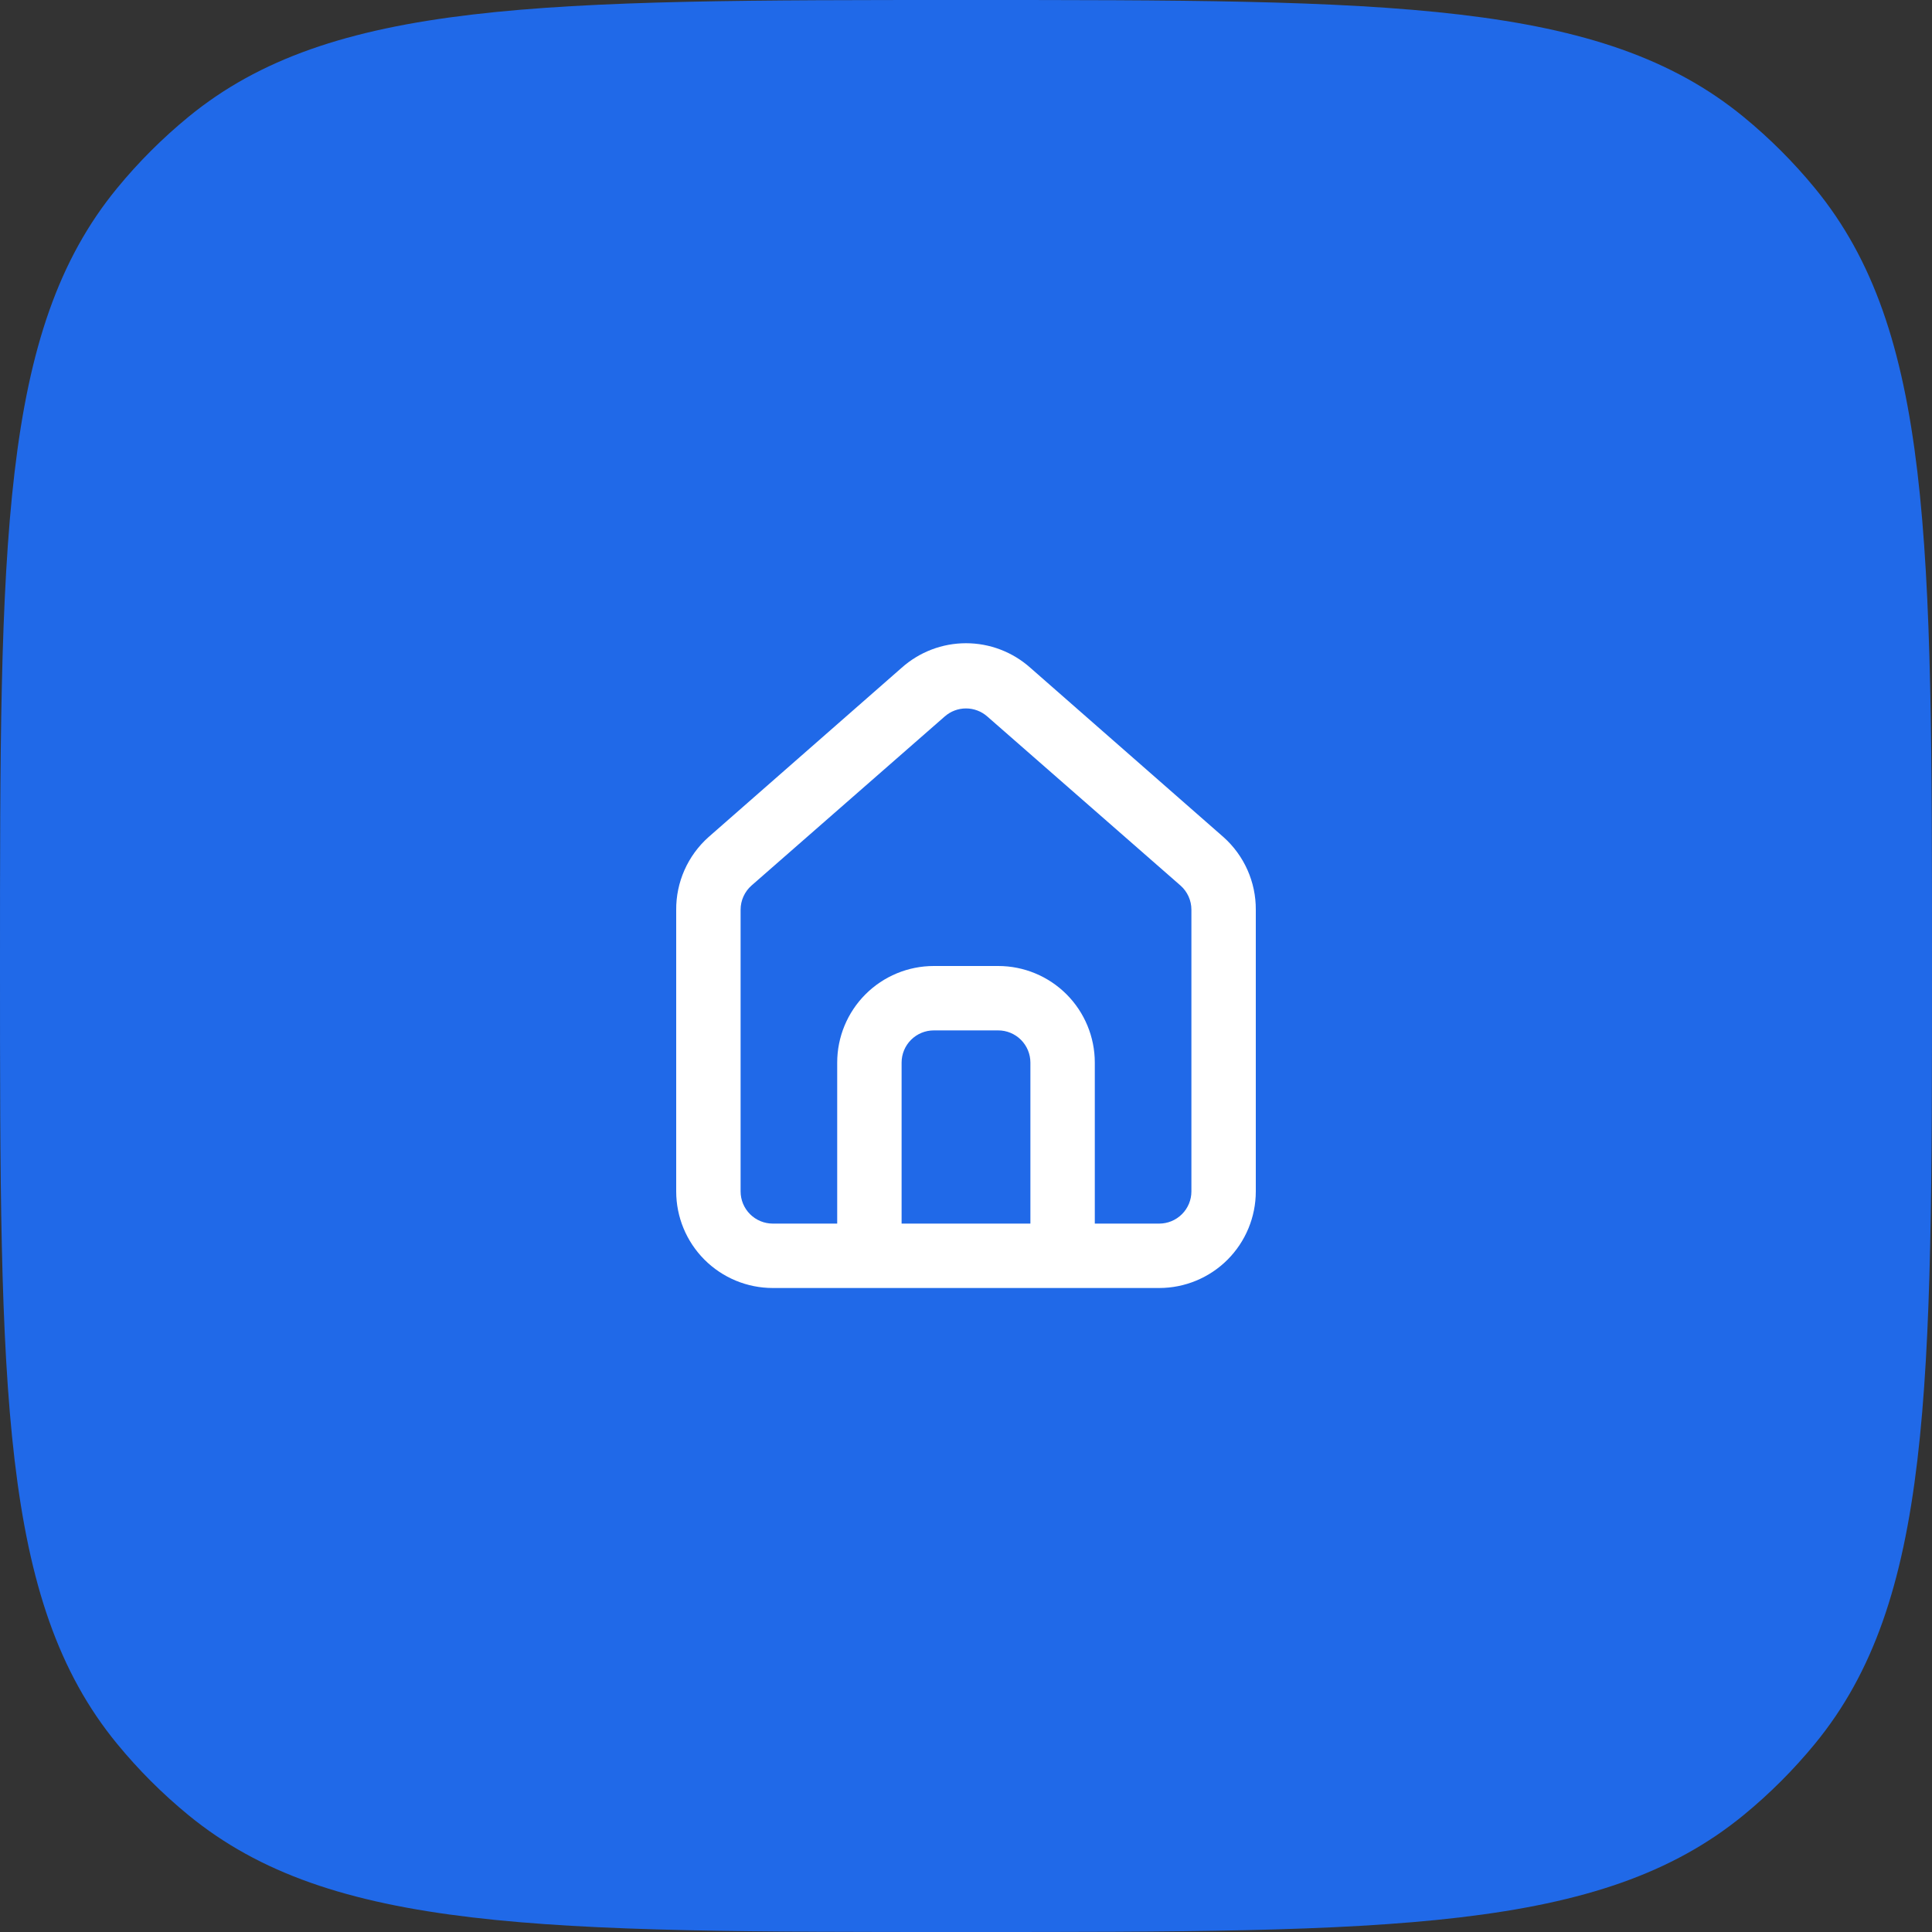
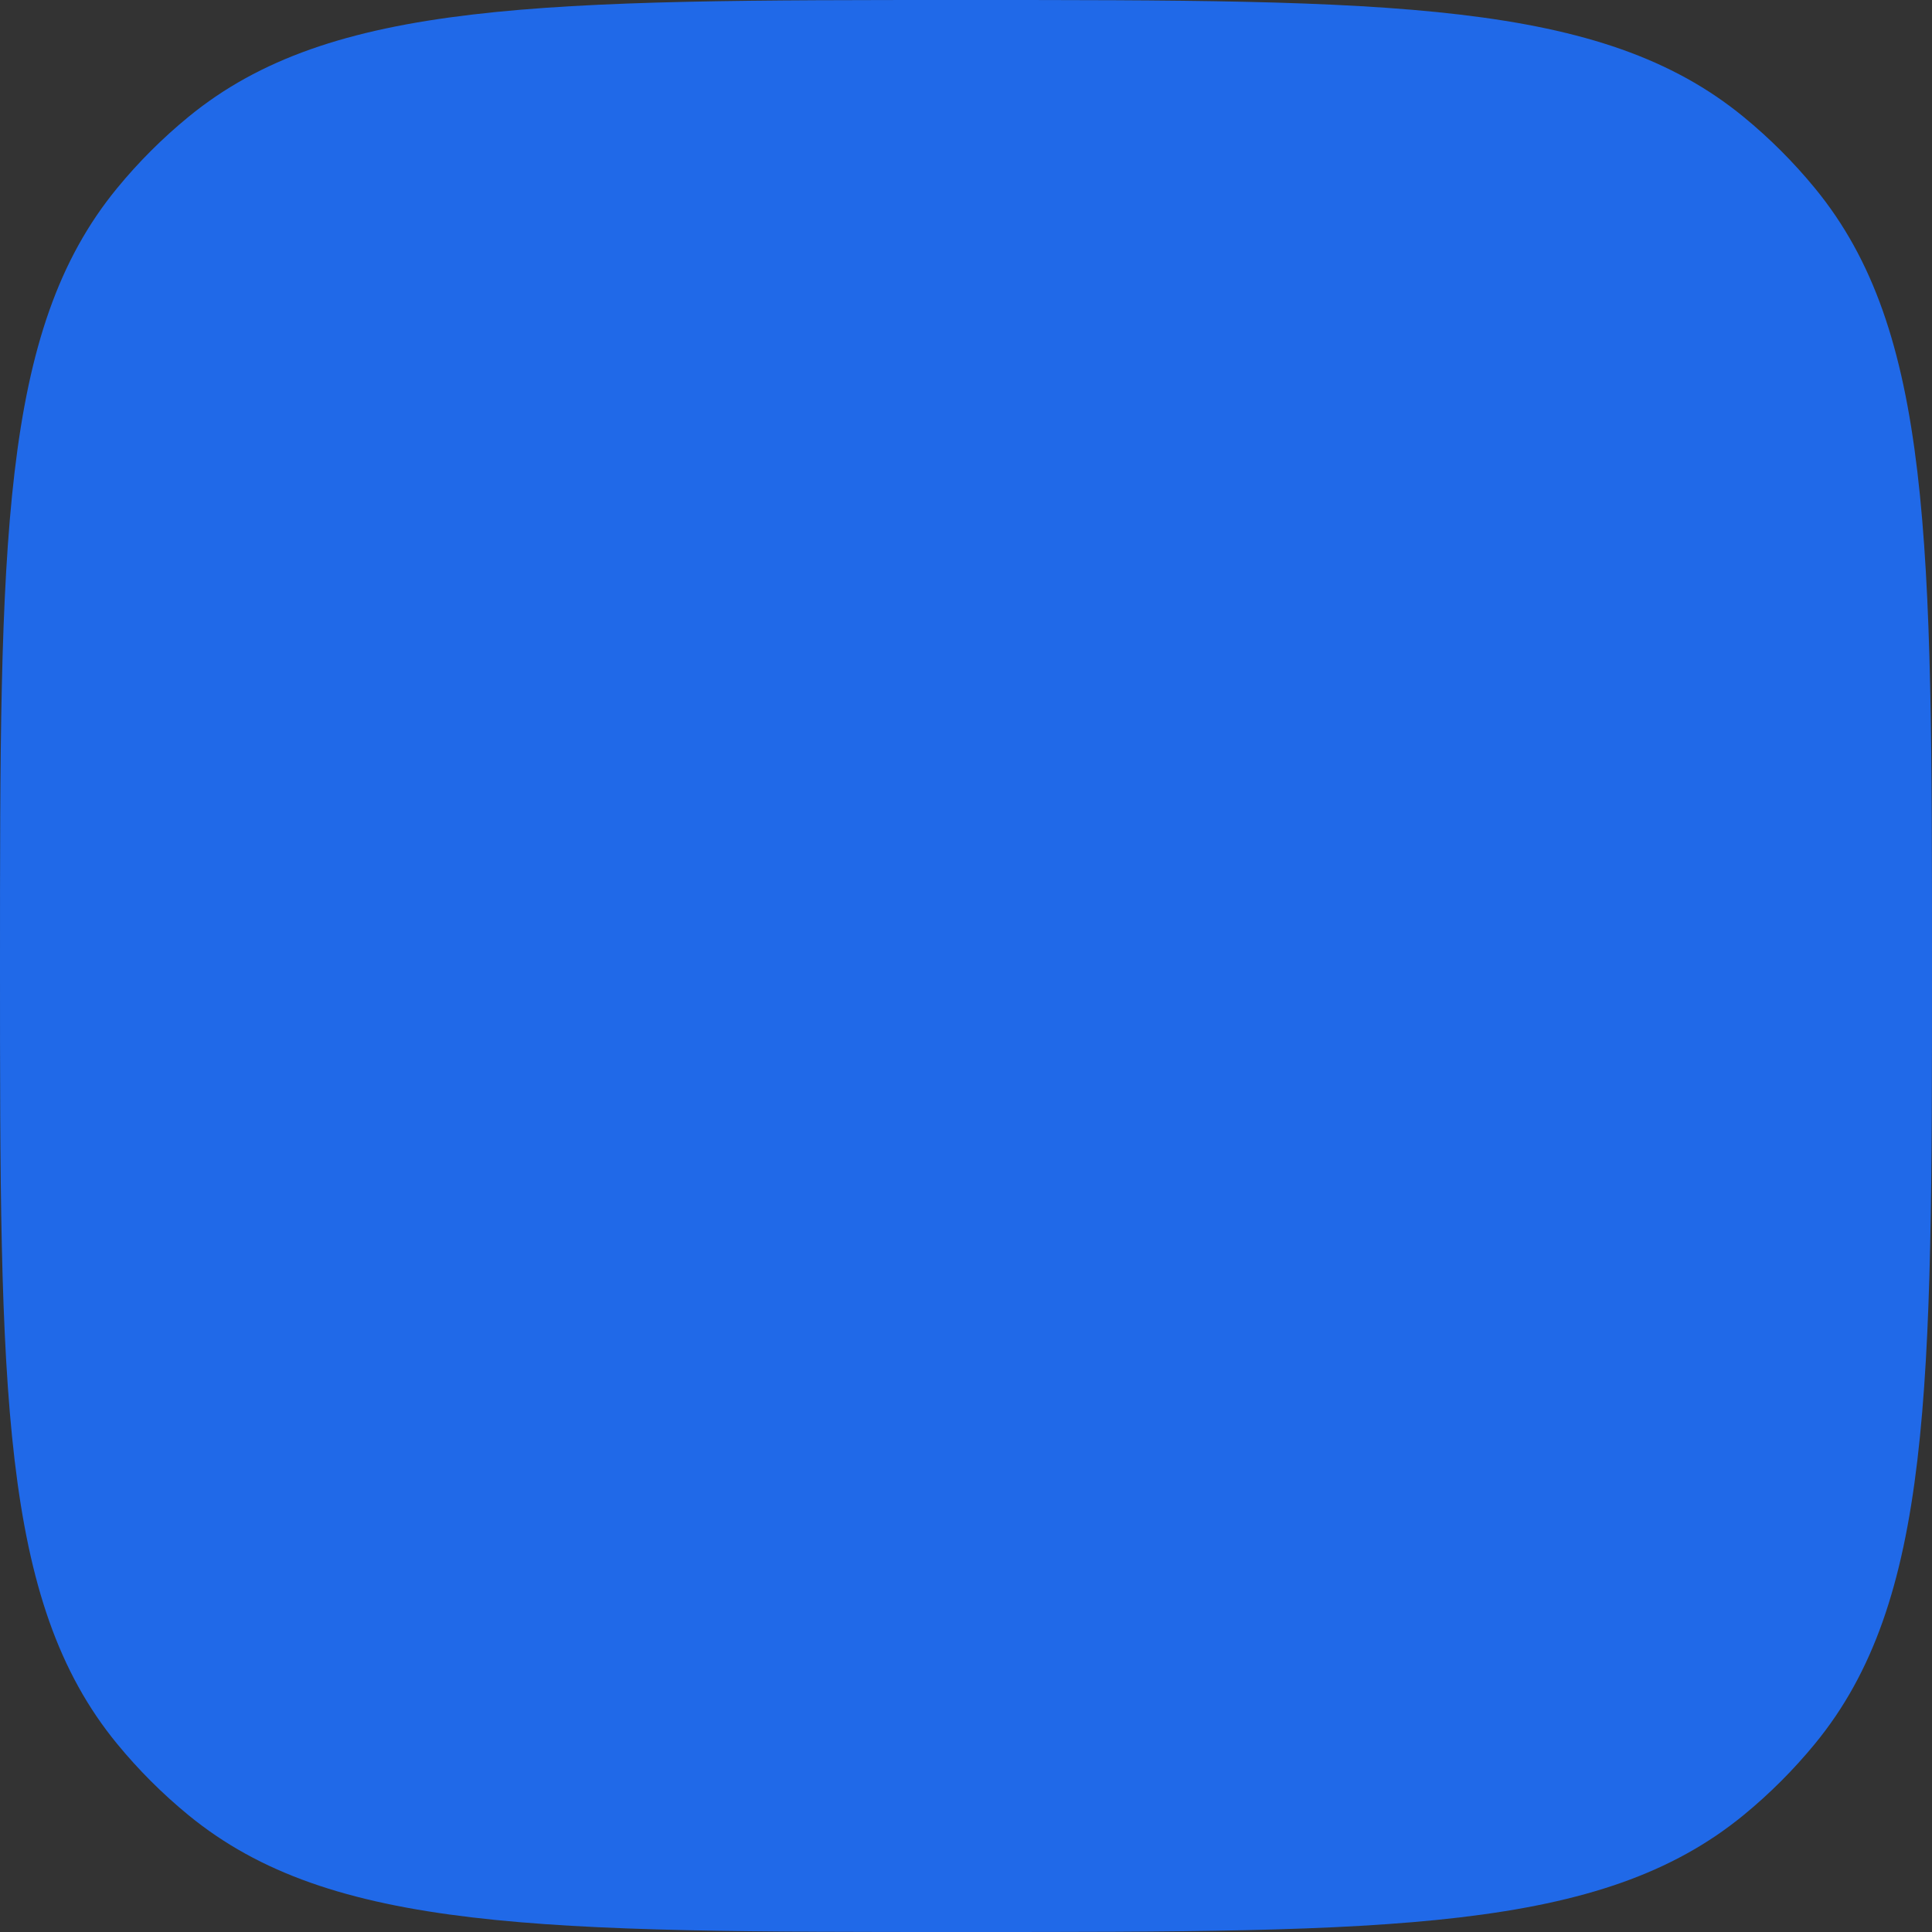
<svg xmlns="http://www.w3.org/2000/svg" width="120" height="120" viewBox="0 0 120 120" fill="none">
  <rect x="0" y="0" width="120" height="120" fill="#333333" stroke="none" />
  <path d="M0 60C0 33.7 0 20.55 7.264 11.699C8.593 10.079 10.079 8.593 11.699 7.264C20.55 0 33.7 0 60 0V0C86.3 0 99.45 0 108.301 7.264C109.921 8.593 111.407 10.079 112.736 11.699C120 20.55 120 33.7 120 60V60C120 86.3 120 99.45 112.736 108.301C111.407 109.921 109.921 111.407 108.301 112.736C99.45 120 86.3 120 60 120V120C33.7 120 20.55 120 11.699 112.736C10.079 111.407 8.593 109.921 7.264 108.301C0 99.45 0 86.3 0 60V60Z" fill="#2069E8" />
-   <path d="M76 52L64 41.48C62.9 40.496 61.476 39.952 60 39.952C58.524 39.952 57.1 40.496 56 41.48L44 52C43.365 52.568 42.858 53.265 42.513 54.044C42.168 54.824 41.993 55.668 42 56.52V74C42 75.591 42.632 77.117 43.758 78.243C44.883 79.368 46.409 80 48 80H72C73.591 80 75.118 79.368 76.243 78.243C77.368 77.117 78 75.591 78 74V56.5C78.004 55.651 77.828 54.811 77.483 54.035C77.138 53.26 76.633 52.566 76 52V52ZM64 76H56V66C56 65.47 56.211 64.961 56.586 64.586C56.961 64.211 57.47 64 58 64H62C62.531 64 63.039 64.211 63.414 64.586C63.789 64.961 64 65.47 64 66V76ZM74 74C74 74.53 73.79 75.039 73.414 75.414C73.039 75.789 72.531 76 72 76H68V66C68 64.409 67.368 62.883 66.243 61.757C65.118 60.632 63.592 60 62 60H58C56.409 60 54.883 60.632 53.758 61.757C52.632 62.883 52 64.409 52 66V76H48C47.47 76 46.961 75.789 46.586 75.414C46.211 75.039 46 74.53 46 74V56.5C46.001 56.216 46.061 55.935 46.179 55.677C46.296 55.418 46.467 55.187 46.68 55L58.68 44.5C59.045 44.179 59.514 44.002 60 44.002C60.486 44.002 60.955 44.179 61.32 44.5L73.32 55C73.534 55.187 73.704 55.418 73.822 55.677C73.939 55.935 74 56.216 74 56.5V74Z" fill="white" />
</svg>